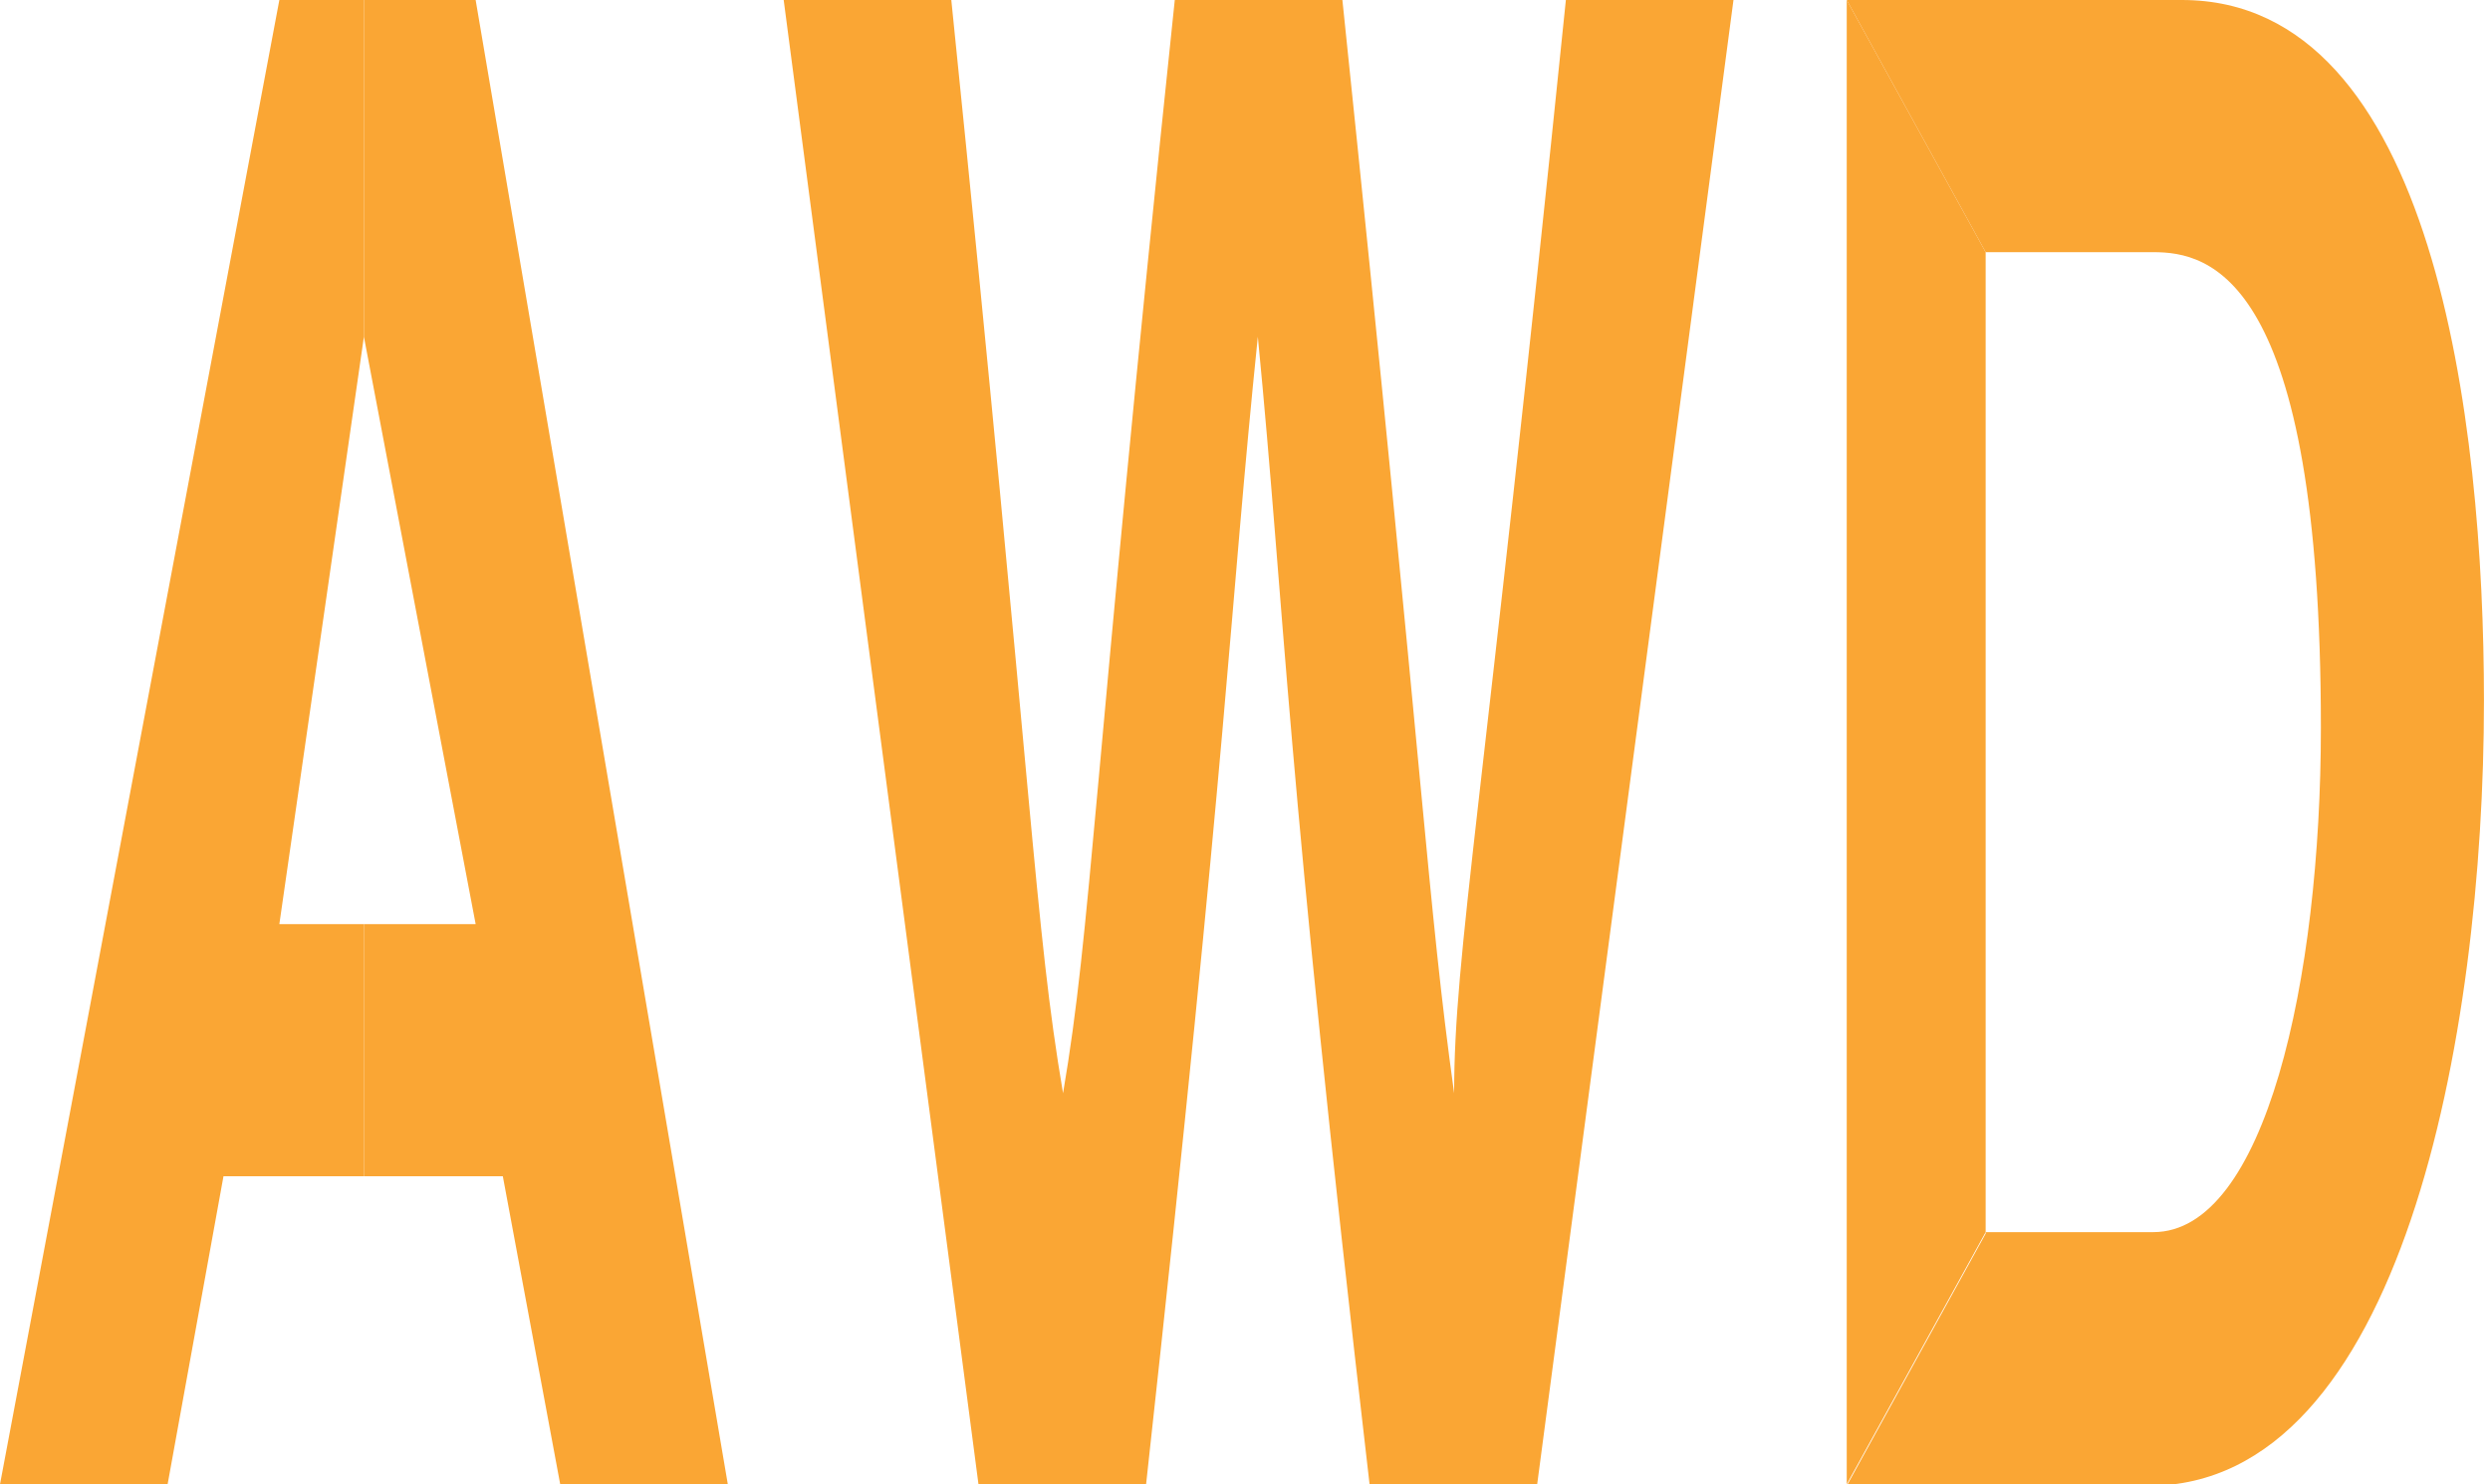
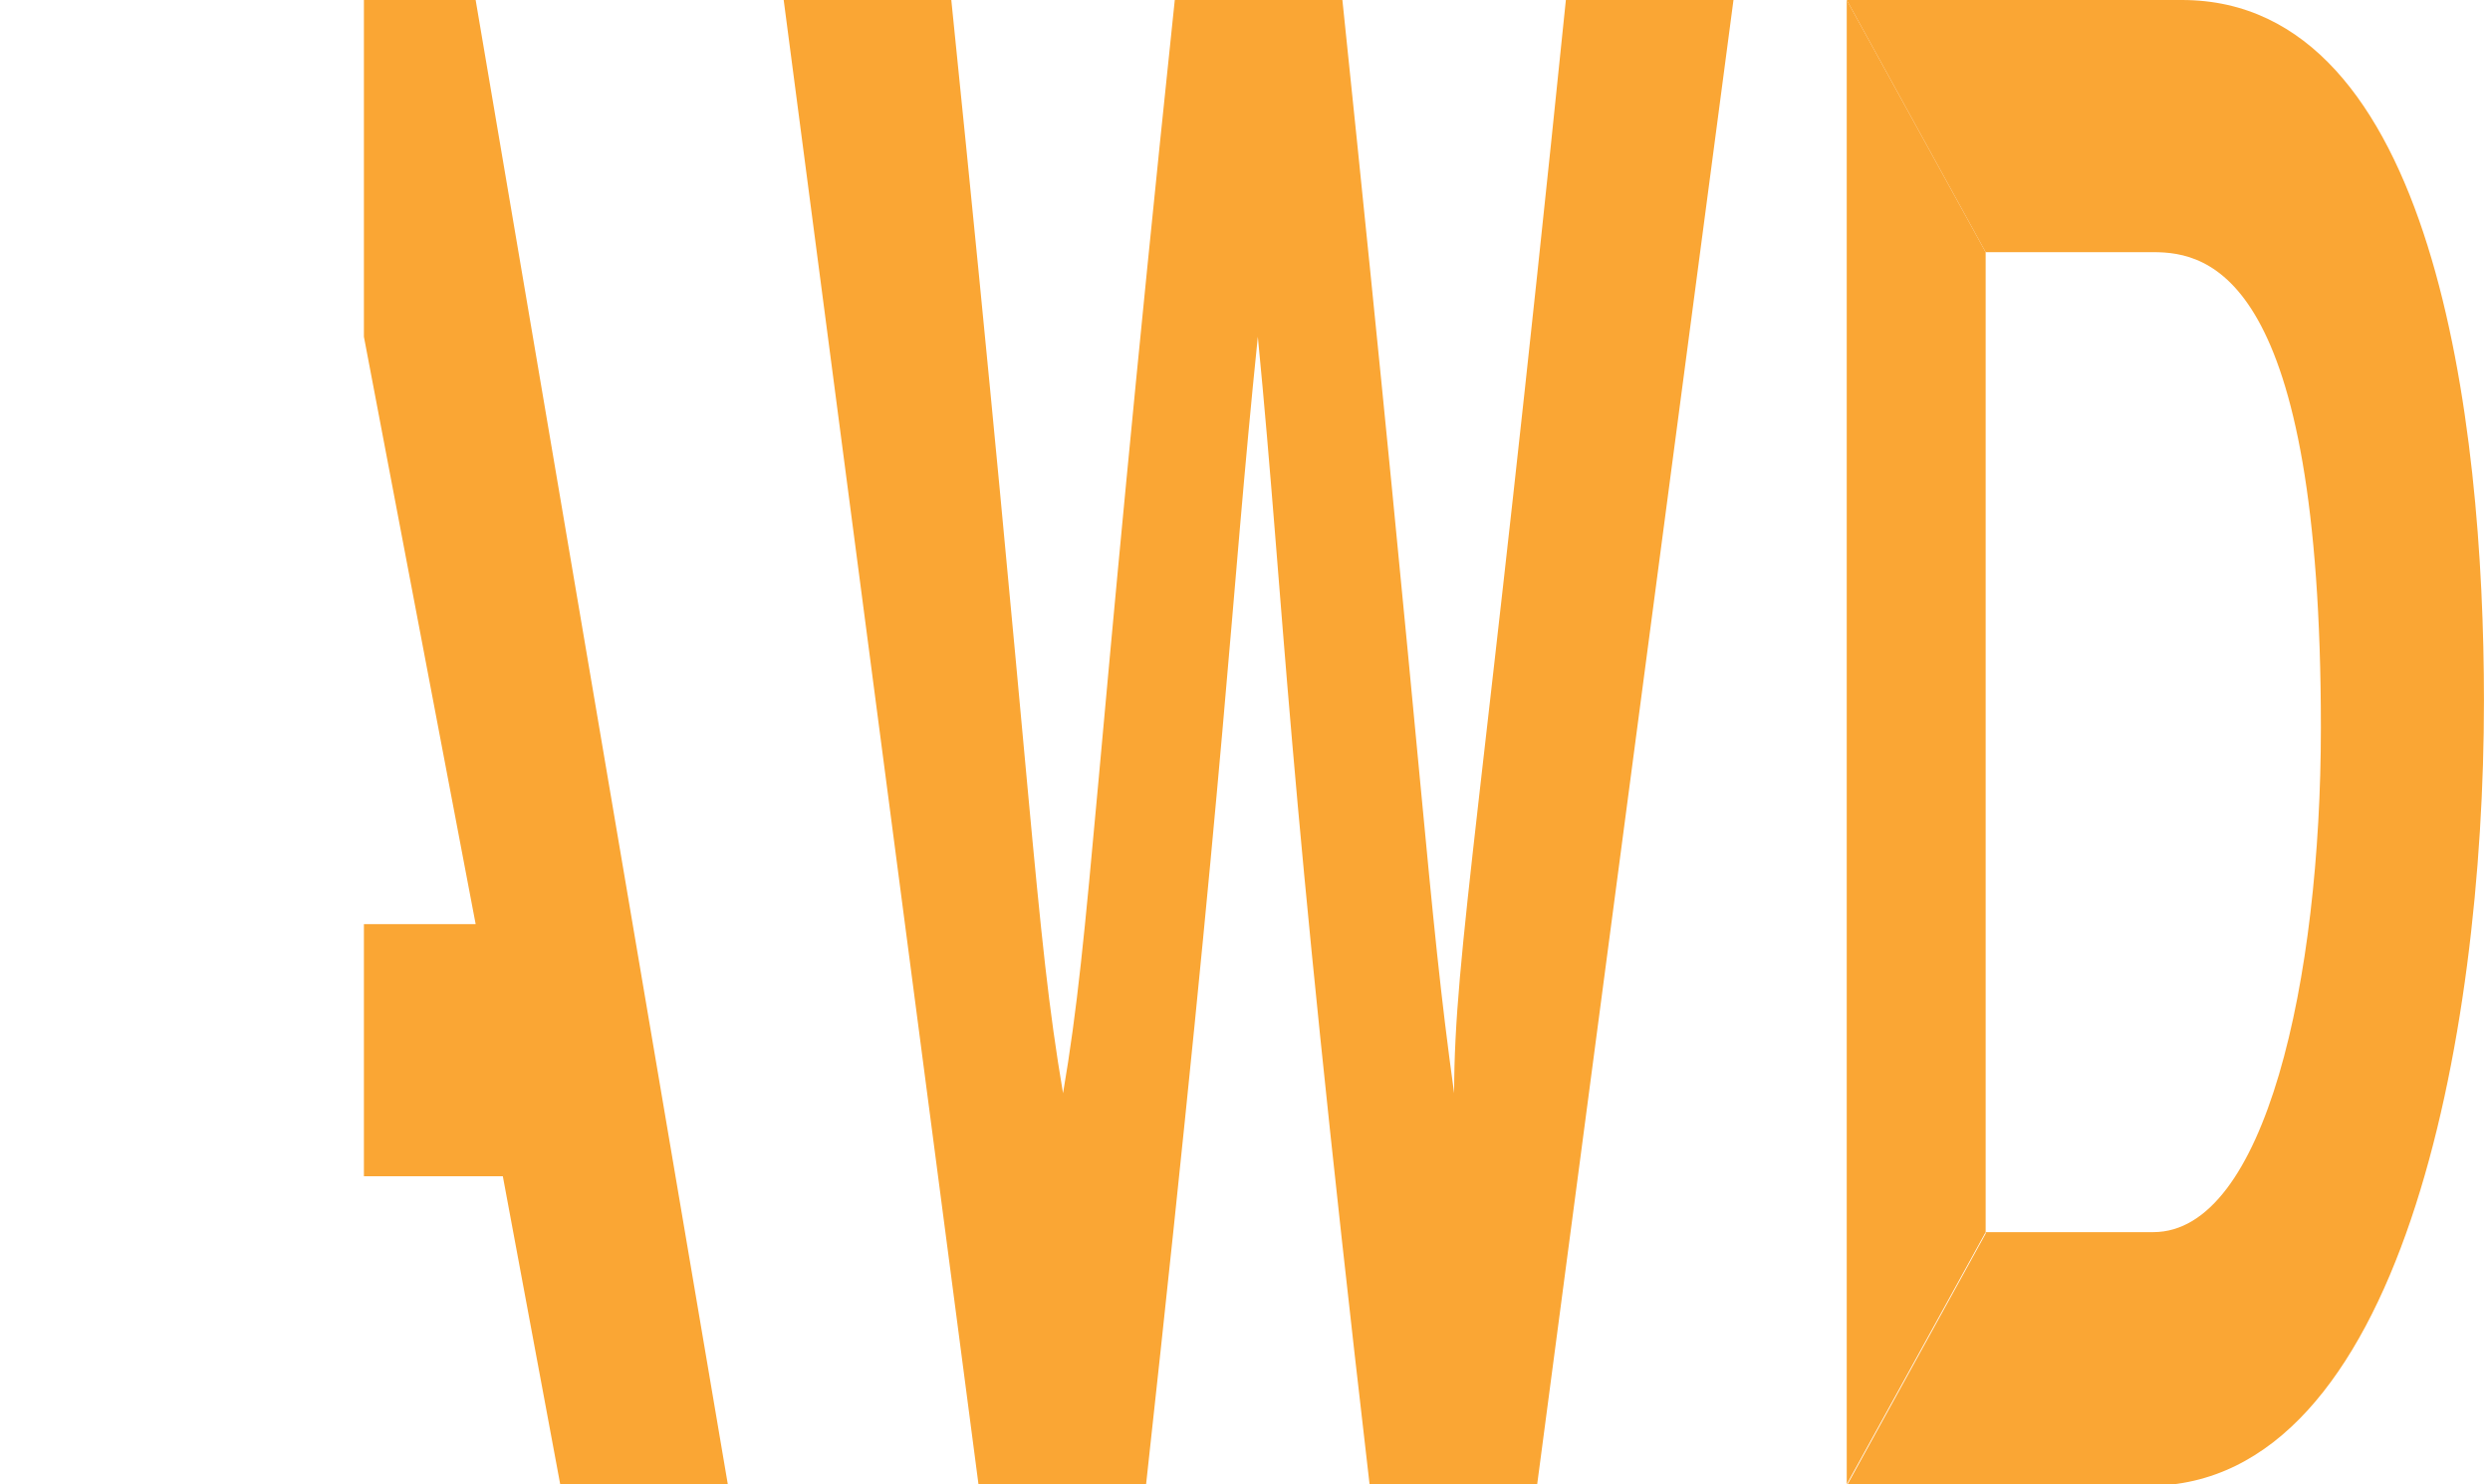
<svg xmlns="http://www.w3.org/2000/svg" id="Layer_1" data-name="Layer 1" viewBox="0 0 16.49 9.83">
  <defs>
    <style>.cls-1{fill:#faa634;}</style>
  </defs>
  <title>Common-IP Indicator-AWD-amber-svg</title>
  <path class="cls-1" d="M302.82,391.84h1.11c.55,5.38.55,6.12.74,7.24.19-1.11.19-2,.74-7.24h1.11c.56,5.38.56,5.94.74,7.24,0-.93.19-1.86.74-7.24h1.11l-1.3,9.83h-1.11c-.56-4.82-.56-5.75-.74-7.6-.19,1.85-.19,2.59-.74,7.6h-1.11l-1.29-9.83" transform="translate(-297.63 -391.84)" />
  <path class="cls-1" d="M310.78,400h1.11c.74,0,1.11-1.67,1.11-3.34,0-3-.74-3.15-1.11-3.15h-1.11l-.92-1.67h2.22c1.67,0,2,2.79,2,4.64,0,2.23-.55,5.2-2.22,5.2h-2l.92-1.67" transform="translate(-297.63 -391.84)" />
  <polyline class="cls-1" points="12.23 9.83 12.23 0 13.15 1.67 13.15 8.16 12.23 9.83" />
-   <polyline class="cls-1" points="1.85 6.12 2.41 2.23 2.41 0 1.85 0 0 9.83 1.11 9.83 1.48 7.79 2.41 7.79 2.41 6.12 1.85 6.12" />
  <polyline class="cls-1" points="3.15 0 2.41 0 2.41 2.23 3.15 6.12 2.41 6.12 2.41 7.79 3.33 7.79 3.71 9.83 4.82 9.83 3.15 0" />
</svg>